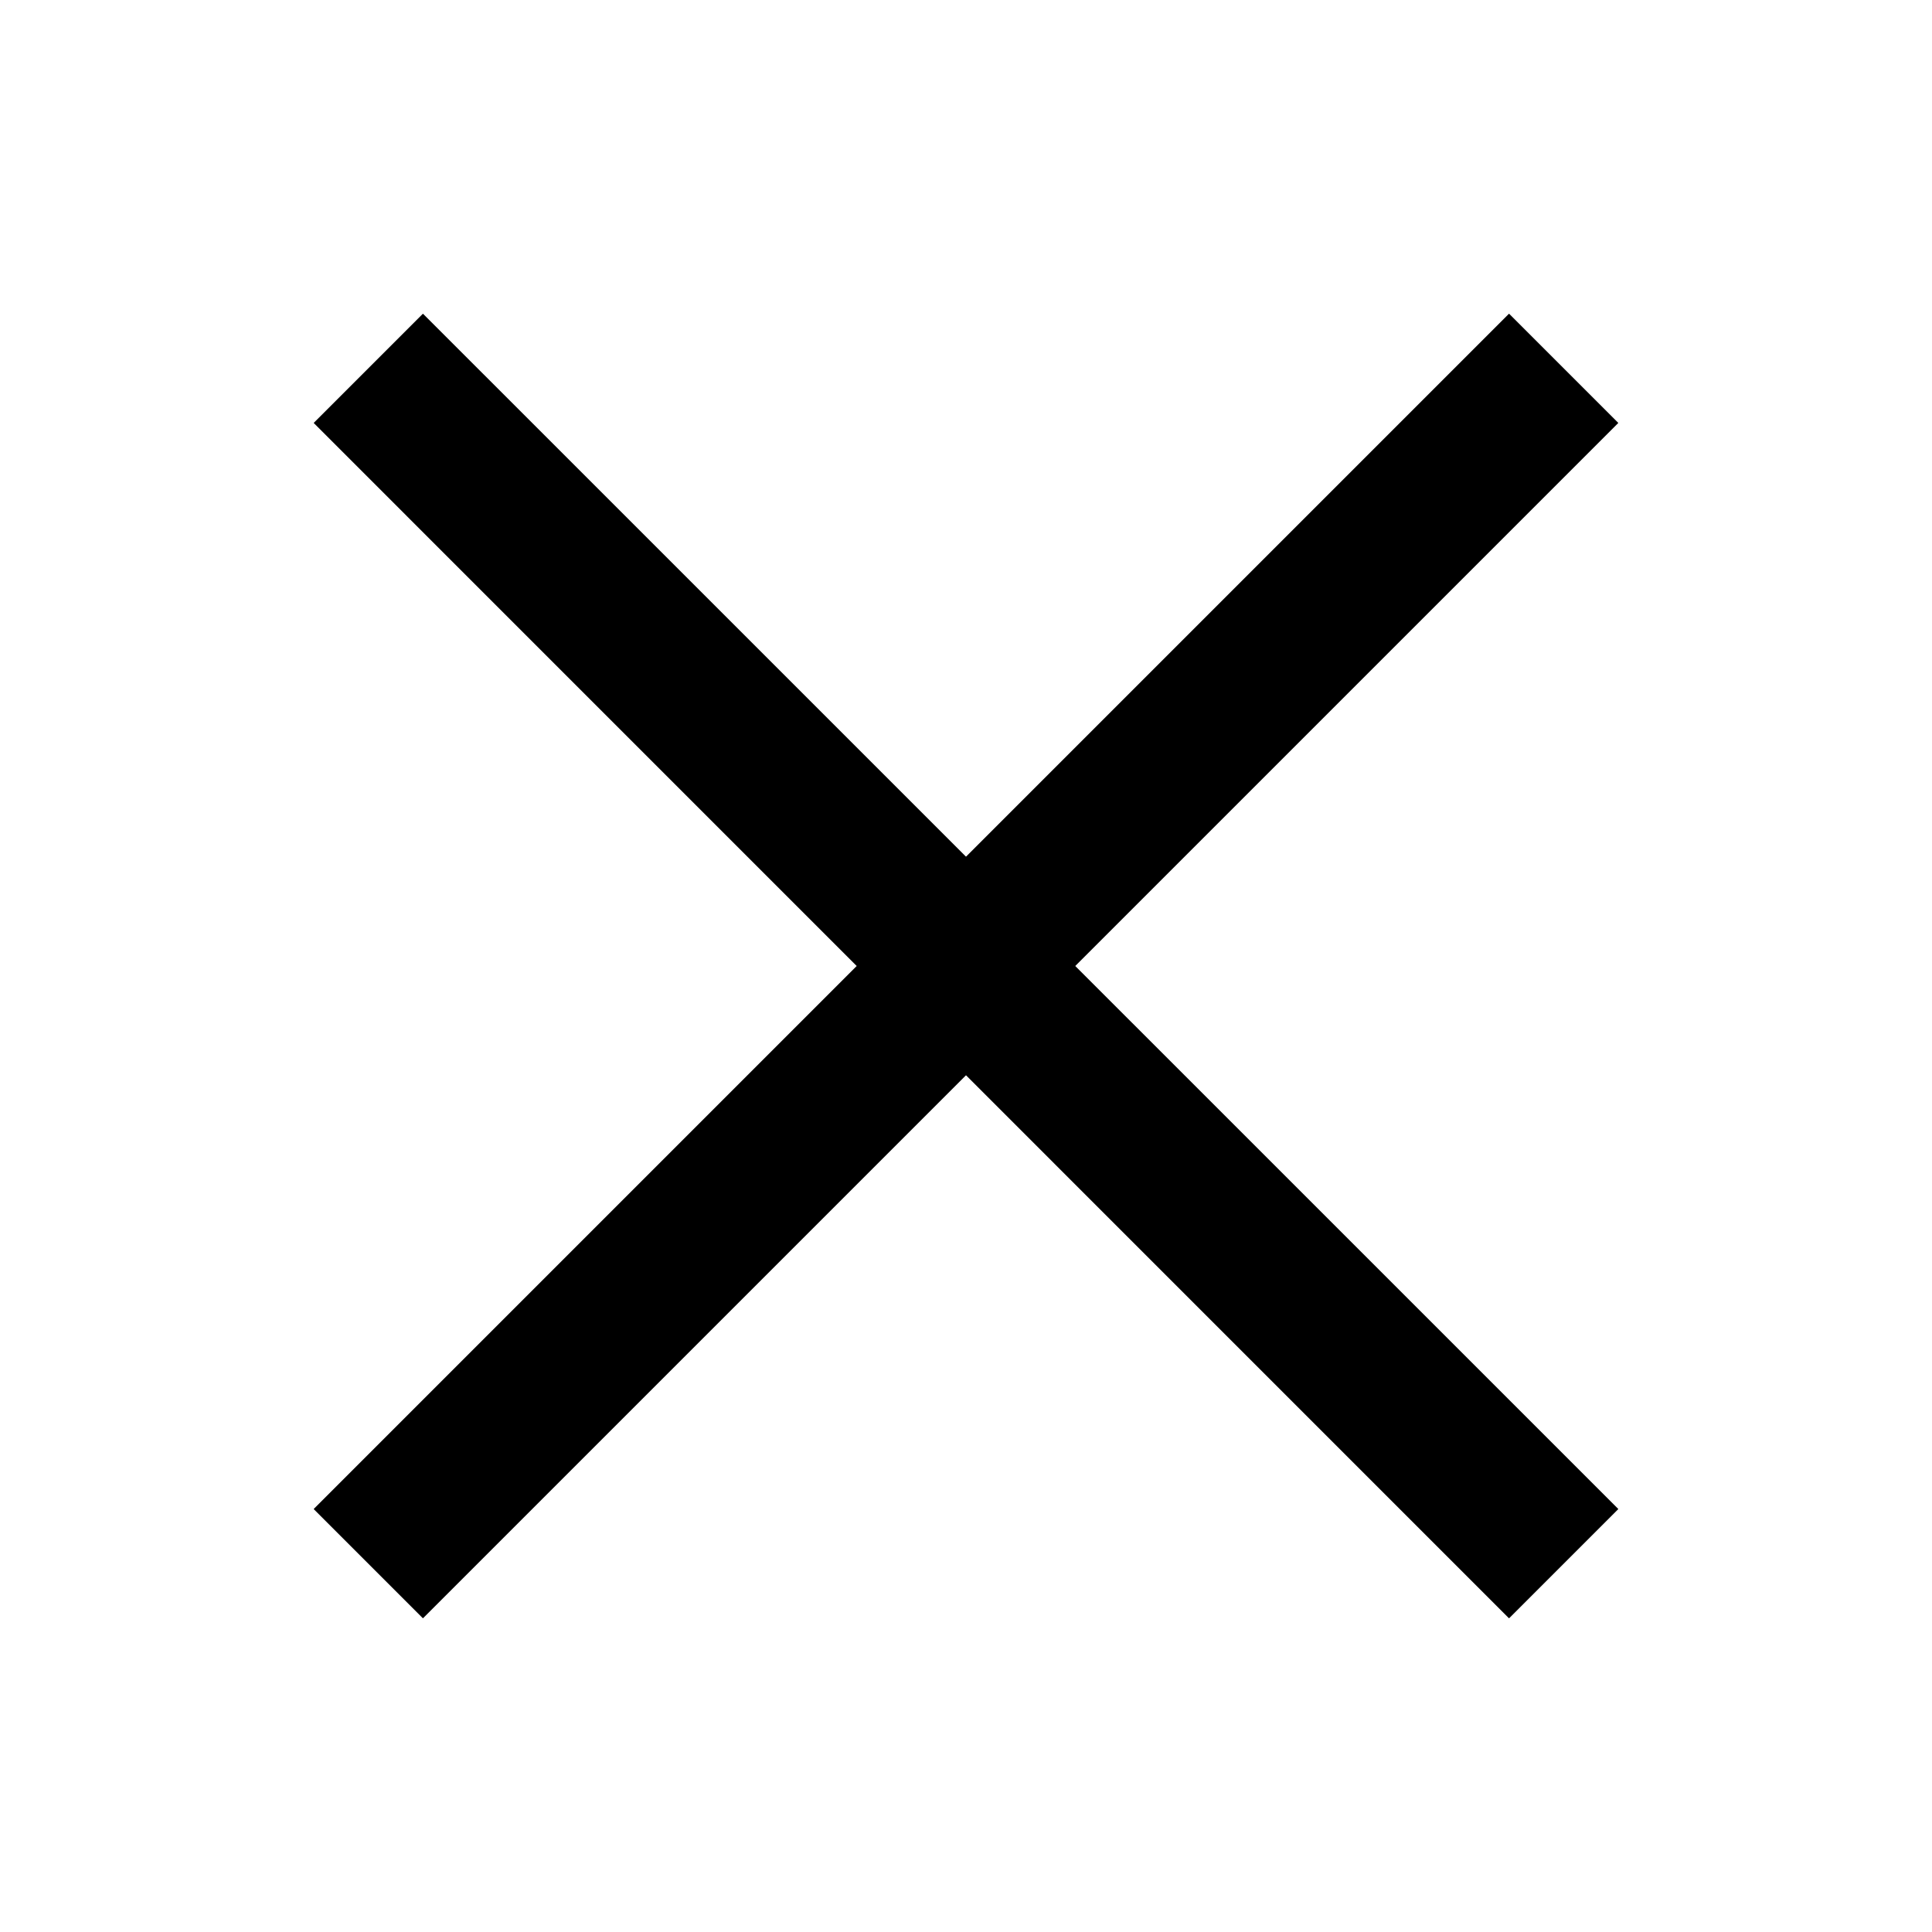
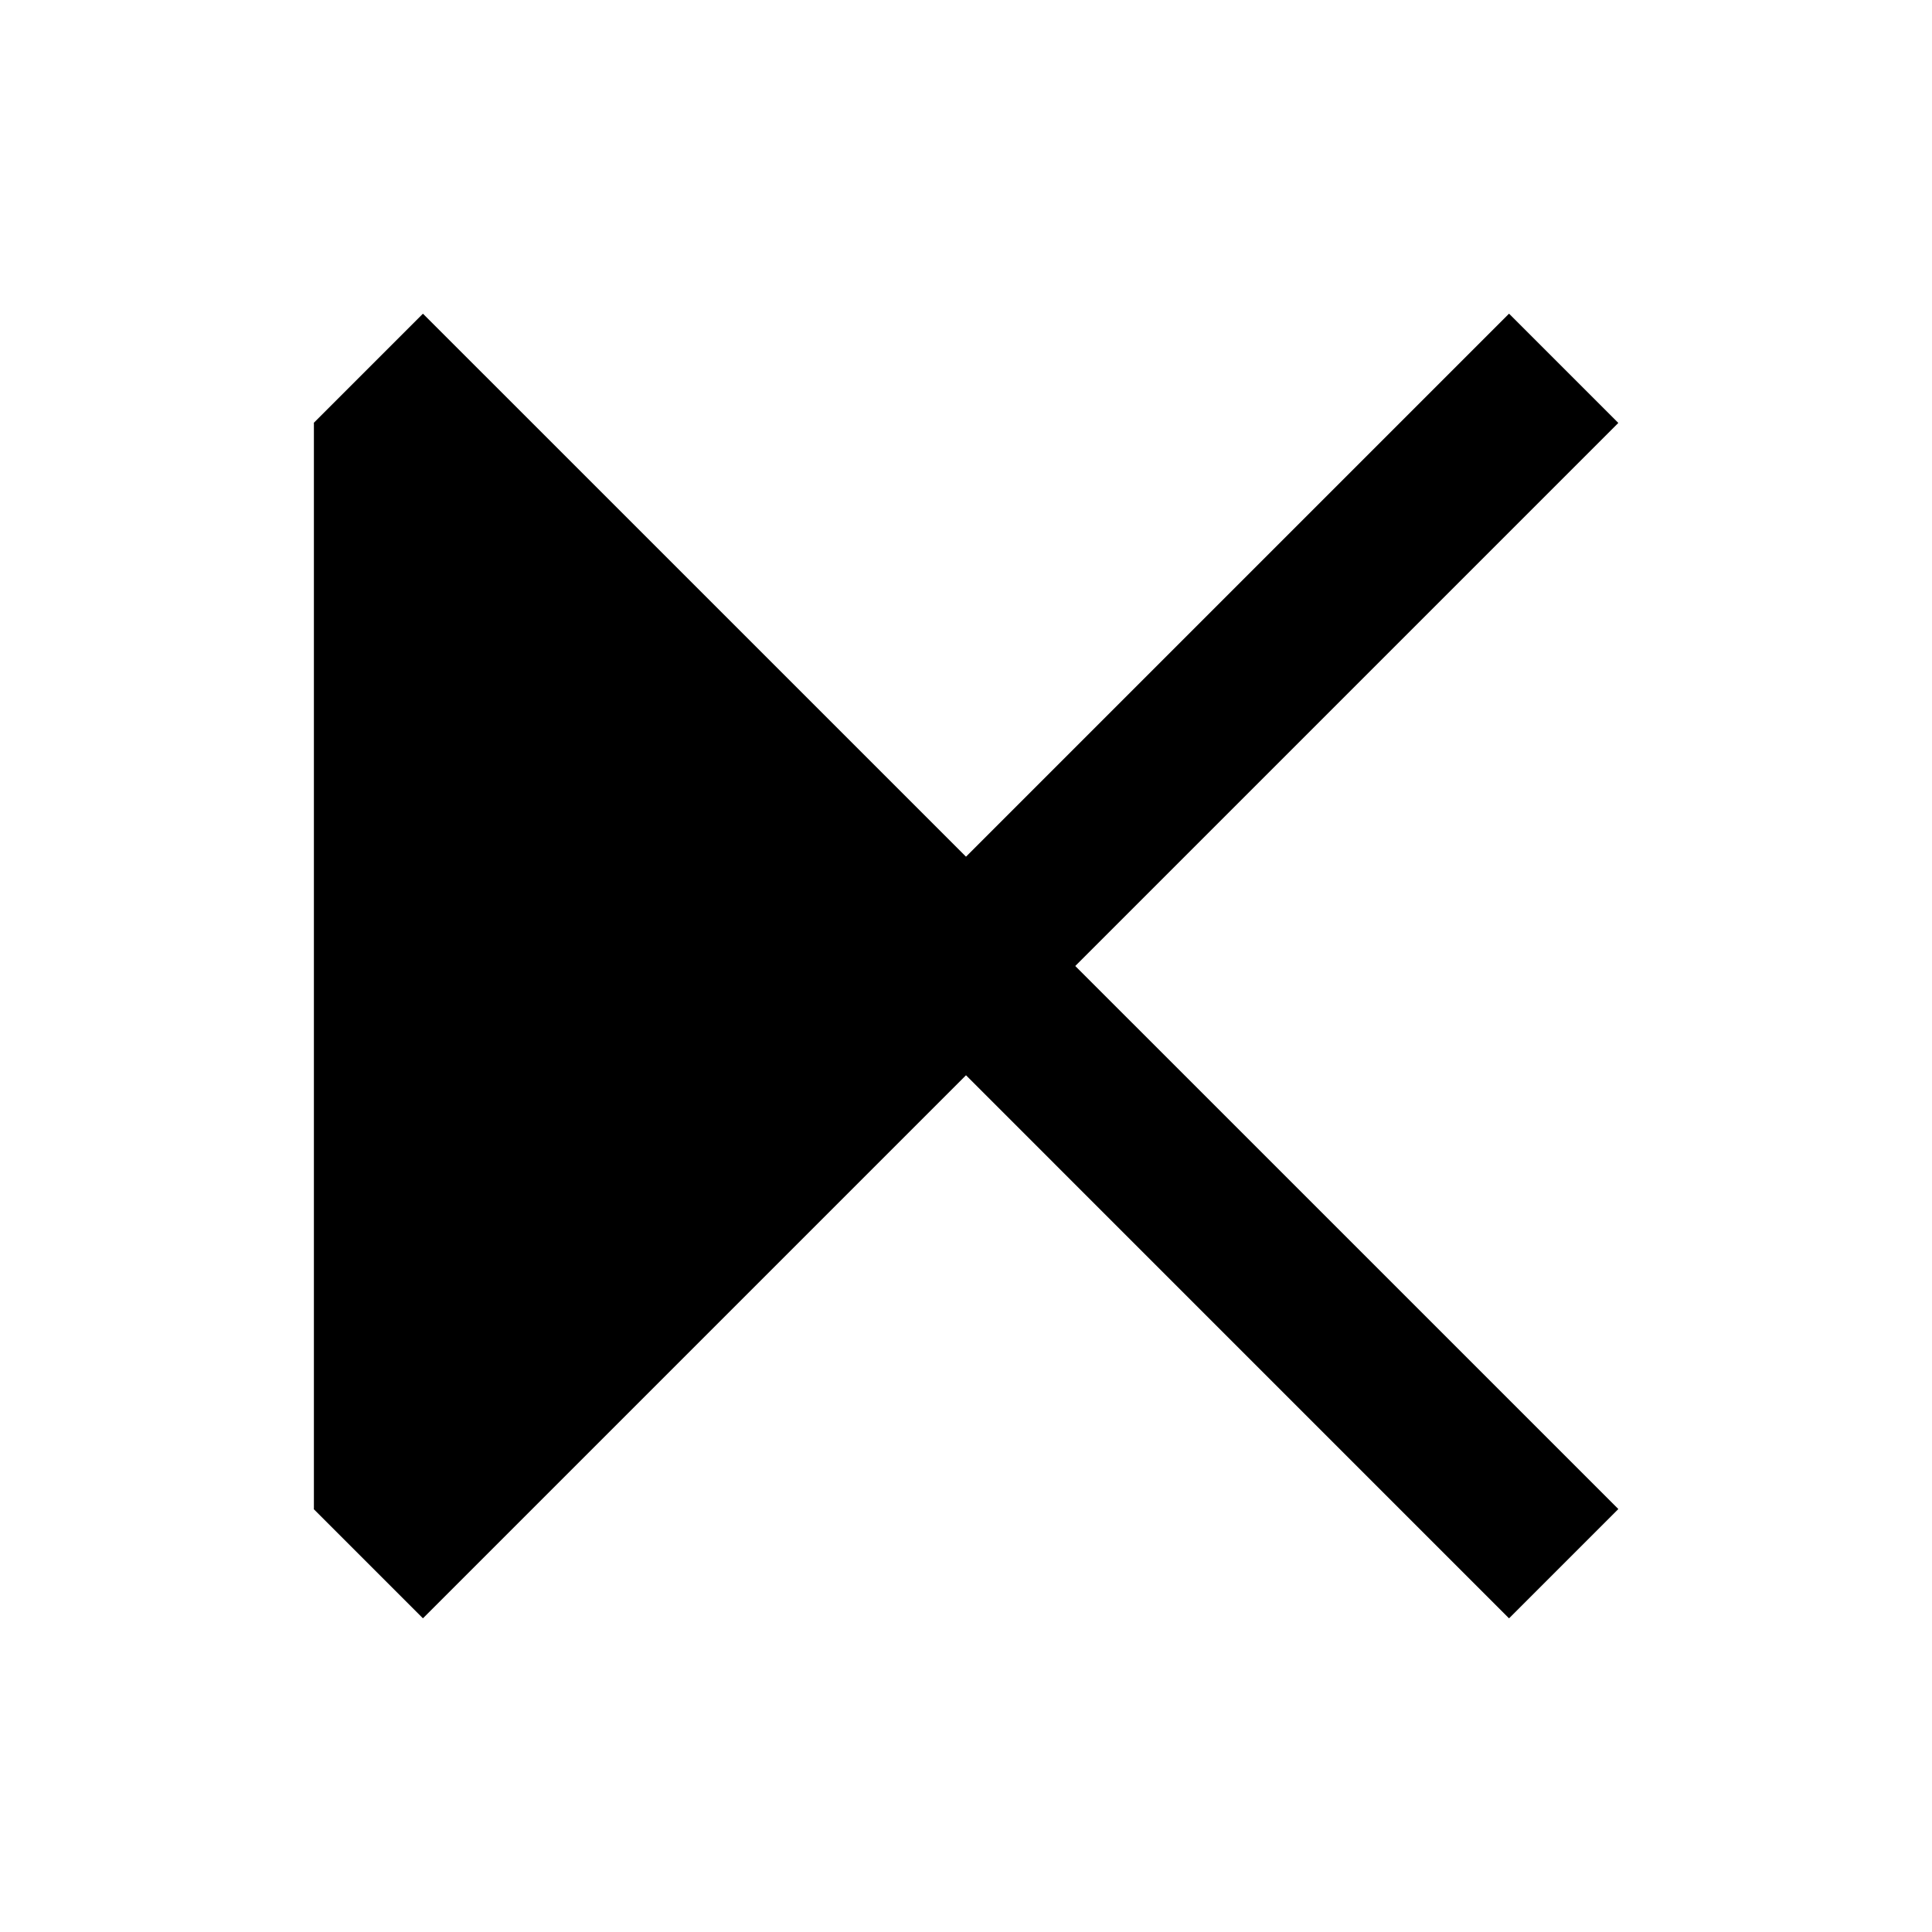
<svg xmlns="http://www.w3.org/2000/svg" width="36" height="36" viewBox="0 0 36 36" fill="none">
-   <path fill-rule="evenodd" clip-rule="evenodd" d="M28.12 5.847C28.121 5.847 28.121 5.848 28.123 5.849L30.151 7.877C30.152 7.879 30.153 7.879 30.153 7.88C30.153 7.881 30.153 7.882 30.153 7.882C30.153 7.883 30.152 7.884 30.151 7.885L20.036 18L30.151 28.114C30.152 28.116 30.153 28.117 30.153 28.117C30.153 28.118 30.153 28.119 30.153 28.12C30.153 28.121 30.152 28.121 30.151 28.123L28.123 30.151C28.121 30.152 28.121 30.153 28.12 30.153C28.119 30.153 28.118 30.153 28.117 30.153C28.117 30.153 28.116 30.152 28.114 30.151L18 20.036L7.885 30.151C7.884 30.152 7.883 30.153 7.882 30.153C7.882 30.153 7.881 30.153 7.88 30.153C7.879 30.153 7.879 30.152 7.877 30.151L5.849 28.123C5.848 28.121 5.847 28.121 5.847 28.12C5.847 28.119 5.847 28.118 5.847 28.117C5.847 28.117 5.848 28.116 5.849 28.114L15.963 18L5.849 7.885C5.848 7.884 5.847 7.883 5.847 7.882C5.847 7.882 5.847 7.881 5.847 7.88C5.847 7.879 5.848 7.879 5.849 7.877L7.877 5.849C7.879 5.848 7.879 5.847 7.88 5.847C7.881 5.847 7.882 5.847 7.882 5.847C7.883 5.847 7.884 5.848 7.885 5.849L18 15.963L28.114 5.849C28.116 5.848 28.117 5.847 28.117 5.847C28.118 5.847 28.119 5.847 28.12 5.847H28.12Z" fill="black" />
+   <path fill-rule="evenodd" clip-rule="evenodd" d="M28.12 5.847C28.121 5.847 28.121 5.848 28.123 5.849L30.151 7.877C30.152 7.879 30.153 7.879 30.153 7.88C30.153 7.881 30.153 7.882 30.153 7.882C30.153 7.883 30.152 7.884 30.151 7.885L20.036 18L30.151 28.114C30.152 28.116 30.153 28.117 30.153 28.117C30.153 28.118 30.153 28.119 30.153 28.12C30.153 28.121 30.152 28.121 30.151 28.123L28.123 30.151C28.121 30.152 28.121 30.153 28.12 30.153C28.119 30.153 28.118 30.153 28.117 30.153C28.117 30.153 28.116 30.152 28.114 30.151L18 20.036L7.885 30.151C7.884 30.152 7.883 30.153 7.882 30.153C7.882 30.153 7.881 30.153 7.88 30.153C7.879 30.153 7.879 30.152 7.877 30.151L5.849 28.123C5.848 28.121 5.847 28.121 5.847 28.12C5.847 28.119 5.847 28.118 5.847 28.117C5.847 28.117 5.848 28.116 5.849 28.114L5.849 7.885C5.848 7.884 5.847 7.883 5.847 7.882C5.847 7.882 5.847 7.881 5.847 7.88C5.847 7.879 5.848 7.879 5.849 7.877L7.877 5.849C7.879 5.848 7.879 5.847 7.88 5.847C7.881 5.847 7.882 5.847 7.882 5.847C7.883 5.847 7.884 5.848 7.885 5.849L18 15.963L28.114 5.849C28.116 5.848 28.117 5.847 28.117 5.847C28.118 5.847 28.119 5.847 28.12 5.847H28.12Z" fill="black" />
</svg>